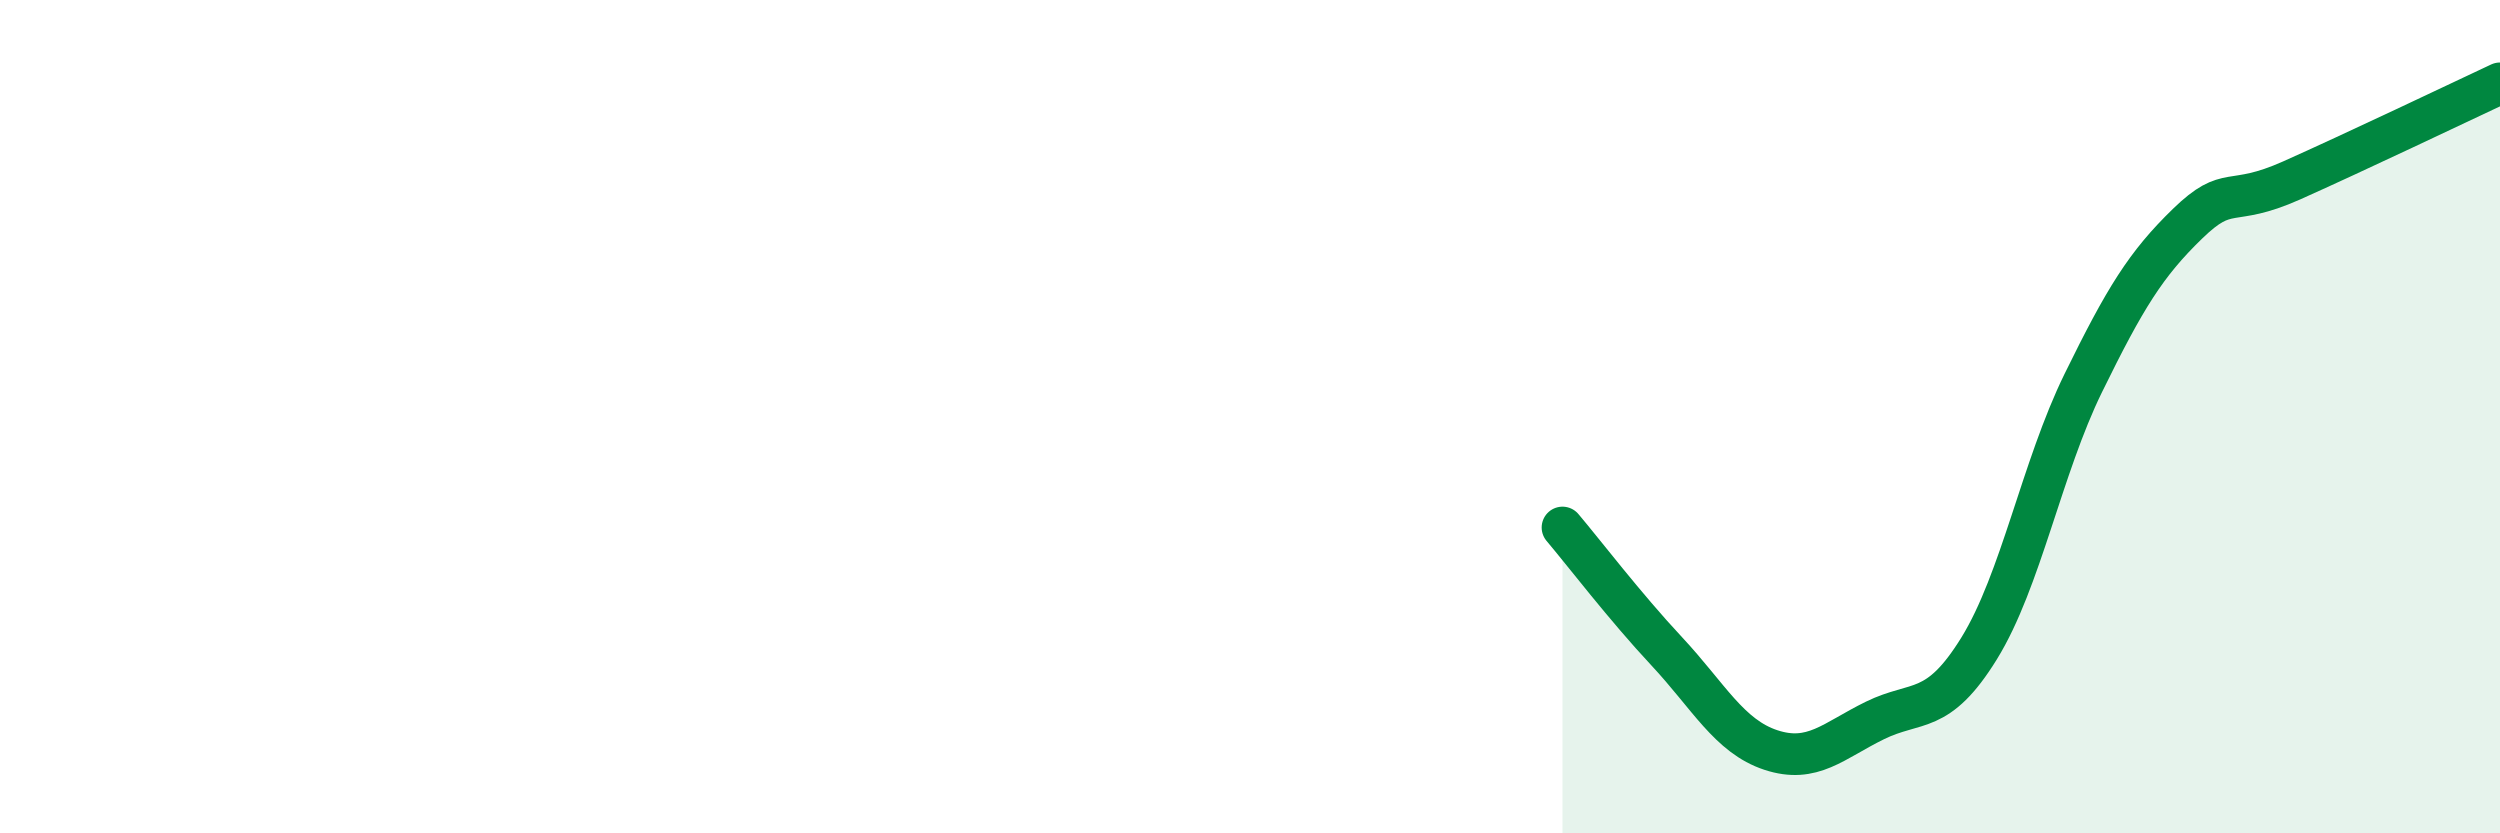
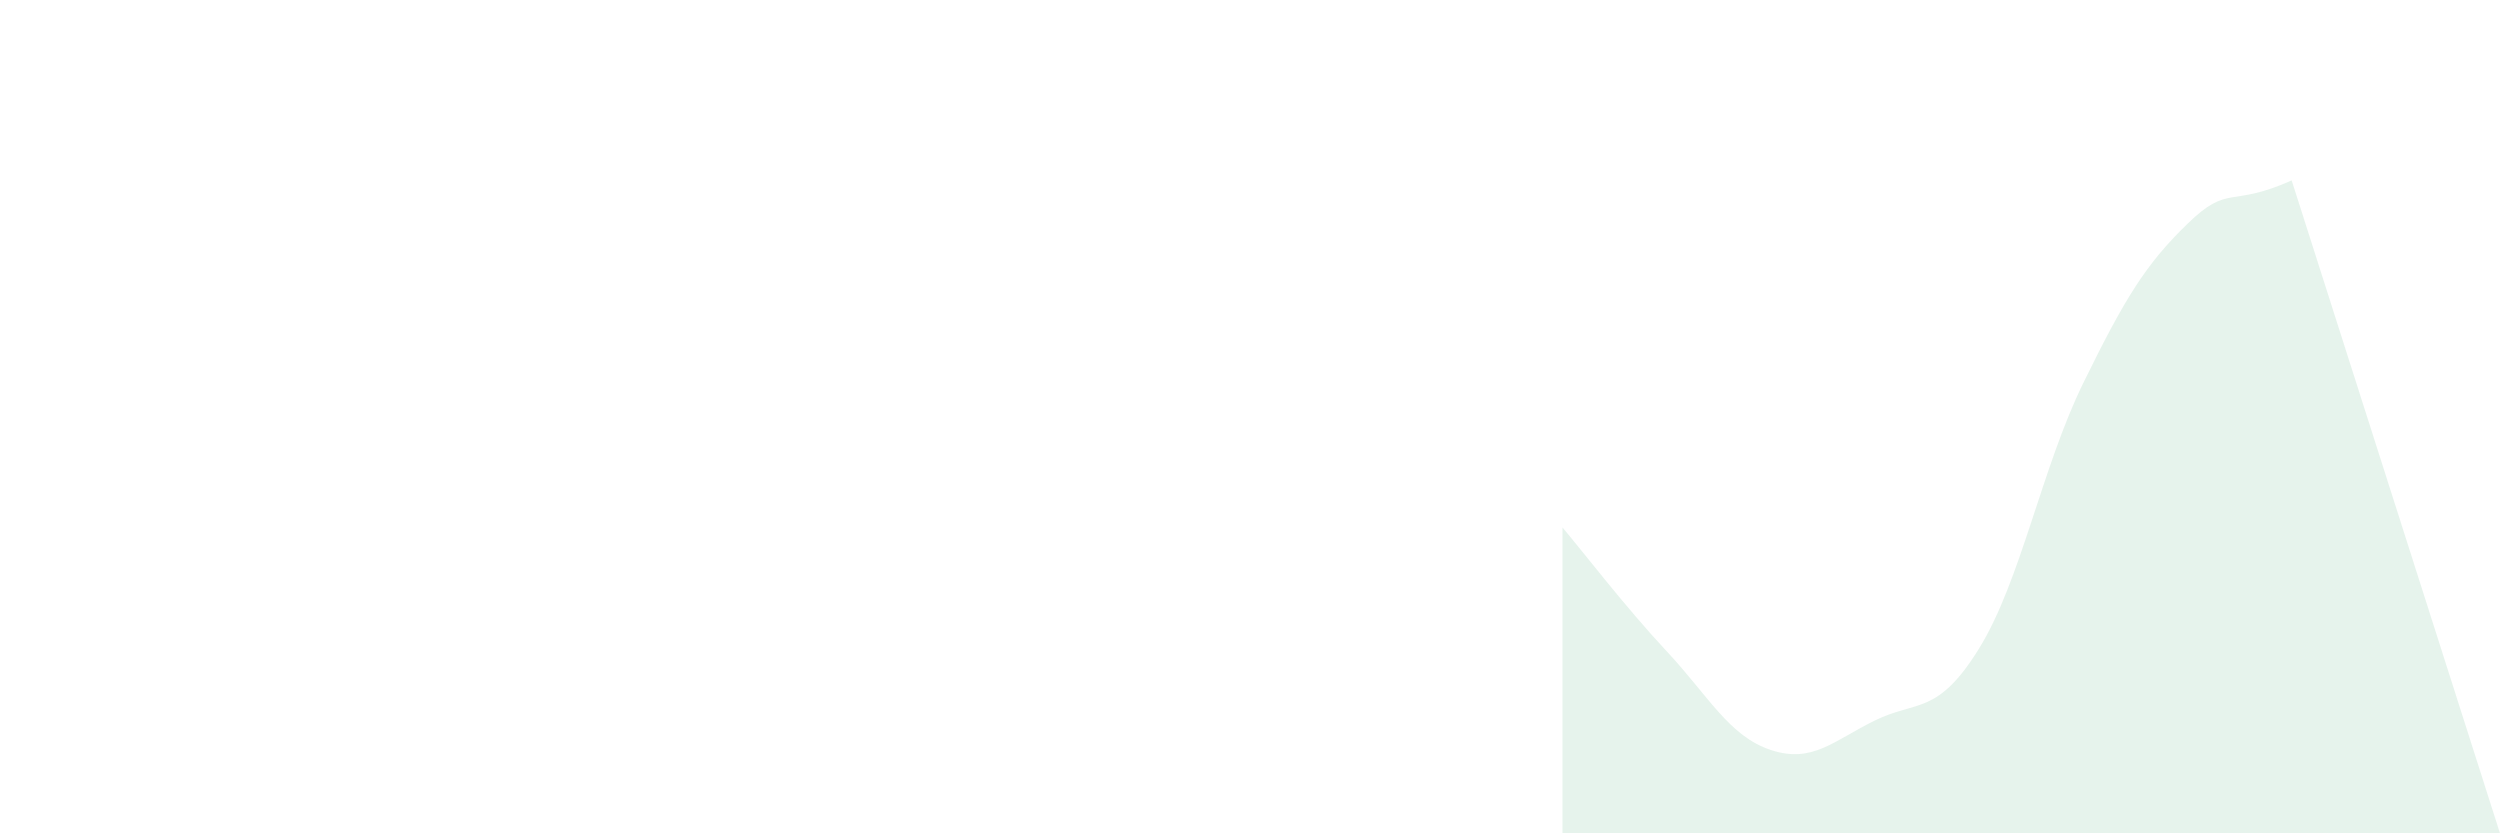
<svg xmlns="http://www.w3.org/2000/svg" width="60" height="20" viewBox="0 0 60 20">
-   <path d="M 37.5,12.66 C 38,13.25 39,14.56 40,15.63 C 41,16.7 41.5,17.67 42.5,18 C 43.5,18.33 44,17.78 45,17.29 C 46,16.8 46.5,17.18 47.5,15.56 C 48.5,13.94 49,11.23 50,9.19 C 51,7.15 51.5,6.34 52.5,5.37 C 53.5,4.4 53.5,5 55,4.33 C 56.5,3.66 59,2.47 60,2L60 20L37.5 20Z" fill="#008740" opacity="0.1" stroke-linecap="round" stroke-linejoin="round" />
-   <path d="M 37.5,12.66 C 38,13.25 39,14.56 40,15.63 C 41,16.7 41.5,17.67 42.5,18 C 43.5,18.33 44,17.78 45,17.29 C 46,16.8 46.5,17.18 47.5,15.56 C 48.5,13.94 49,11.23 50,9.19 C 51,7.15 51.5,6.34 52.5,5.37 C 53.5,4.4 53.5,5 55,4.33 C 56.5,3.66 59,2.47 60,2" stroke="#008740" stroke-width="1" fill="none" stroke-linecap="round" stroke-linejoin="round" />
+   <path d="M 37.5,12.66 C 38,13.25 39,14.56 40,15.63 C 41,16.7 41.5,17.67 42.5,18 C 43.5,18.33 44,17.78 45,17.29 C 46,16.8 46.5,17.18 47.5,15.56 C 48.5,13.94 49,11.23 50,9.19 C 51,7.15 51.5,6.34 52.5,5.37 C 53.5,4.4 53.5,5 55,4.33 L60 20L37.5 20Z" fill="#008740" opacity="0.1" stroke-linecap="round" stroke-linejoin="round" />
</svg>